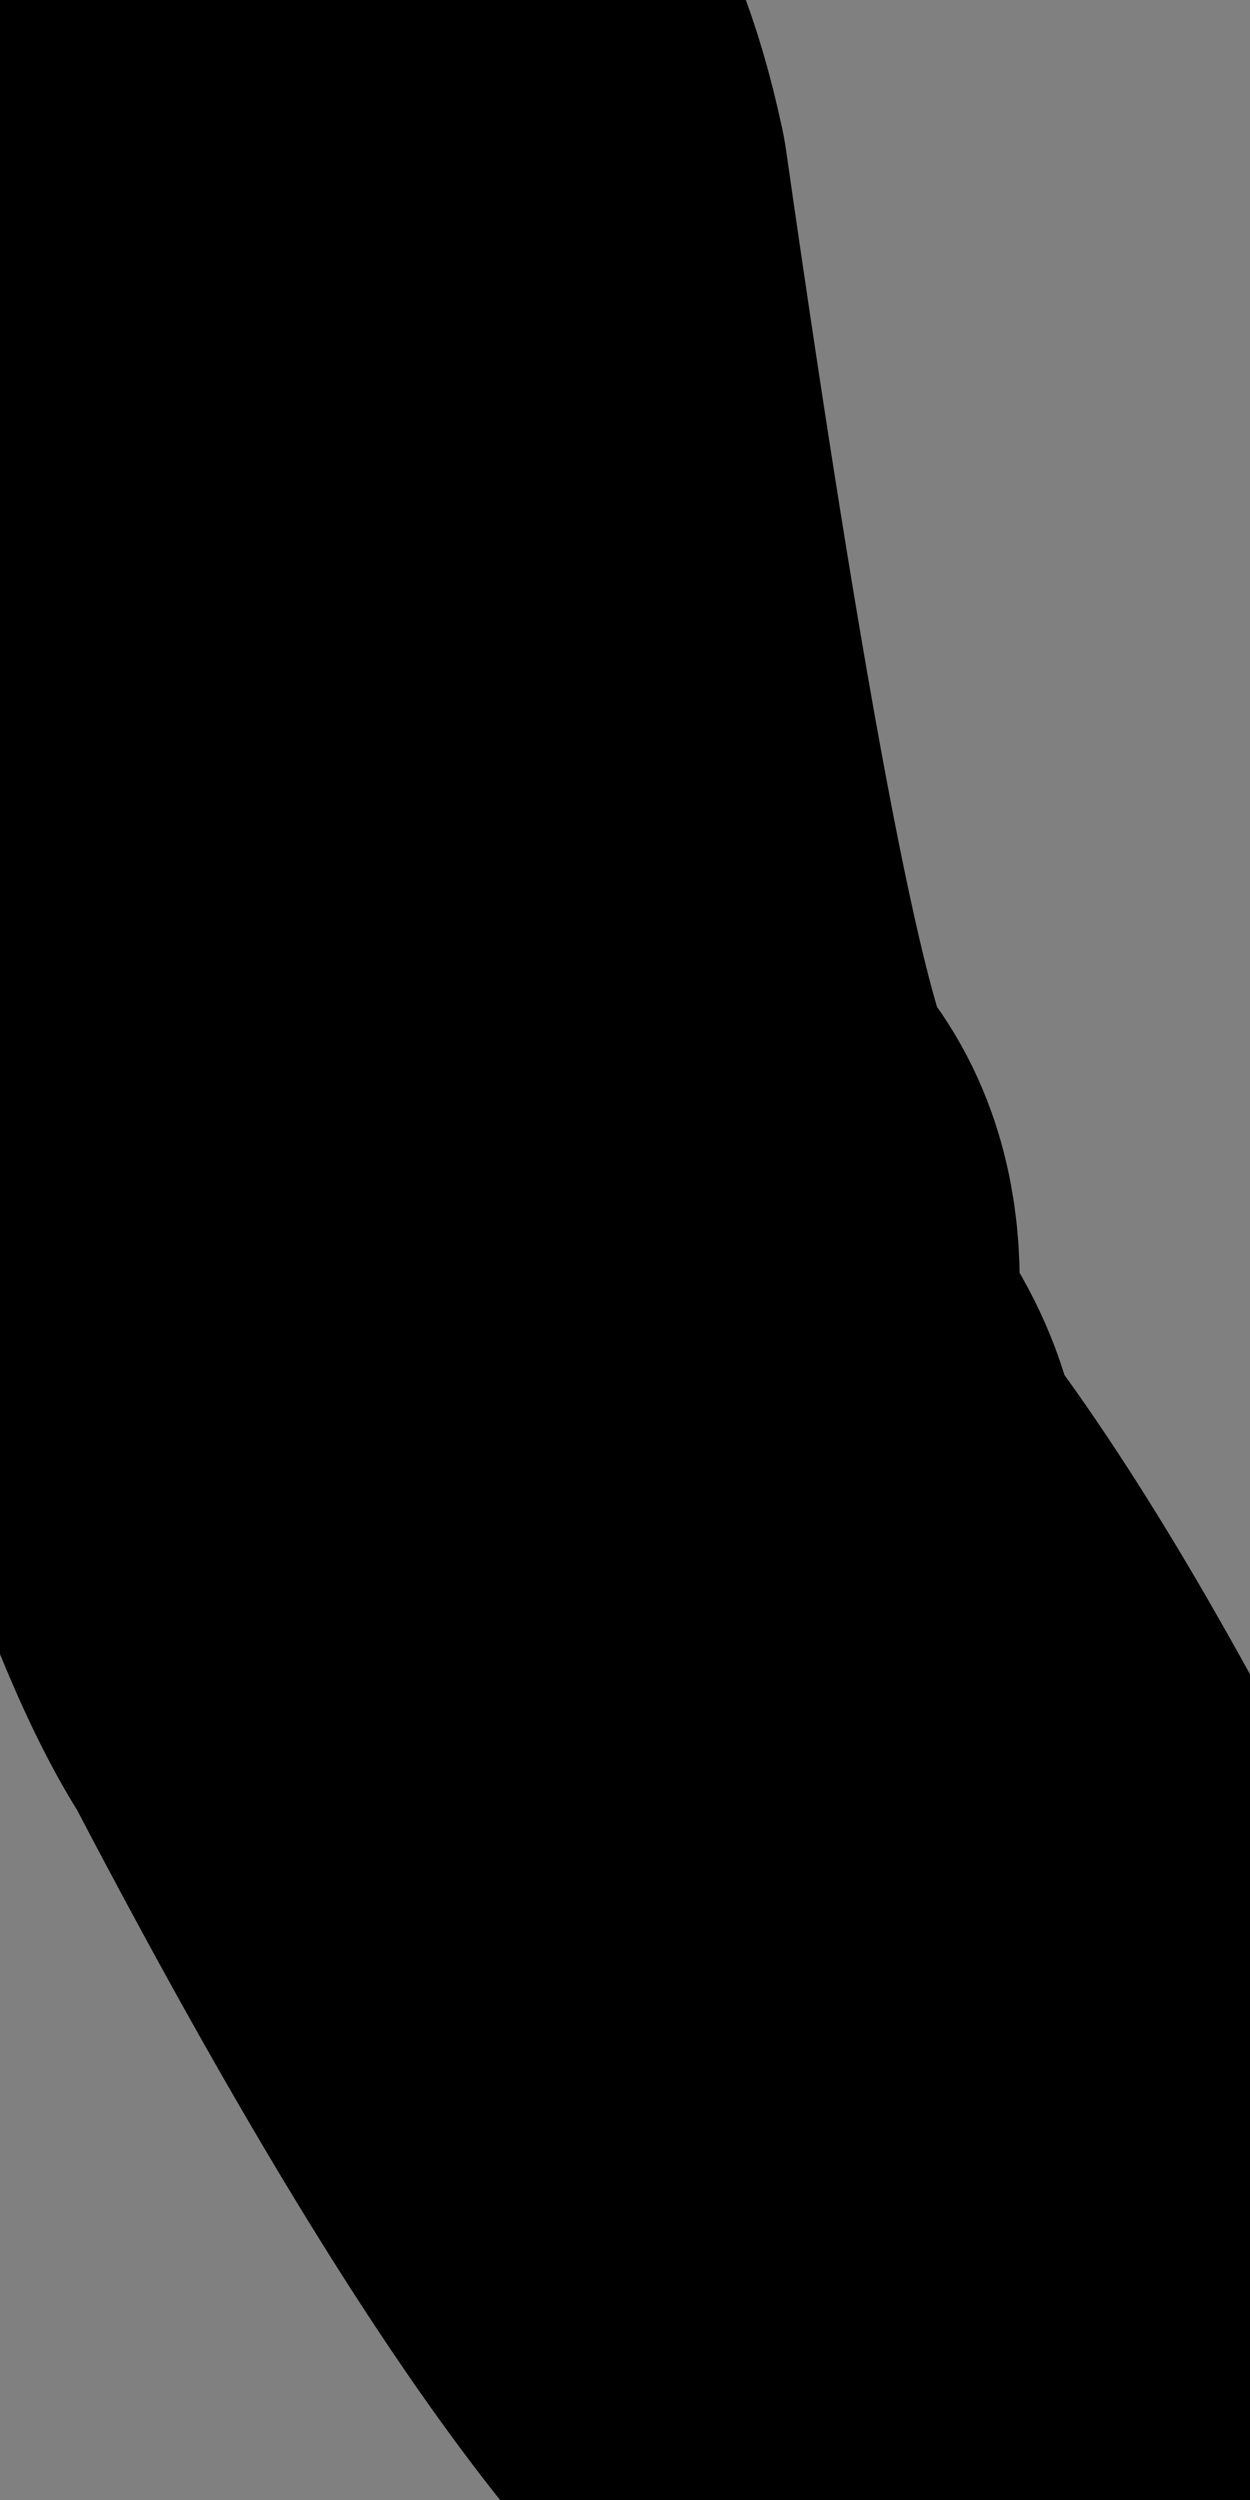
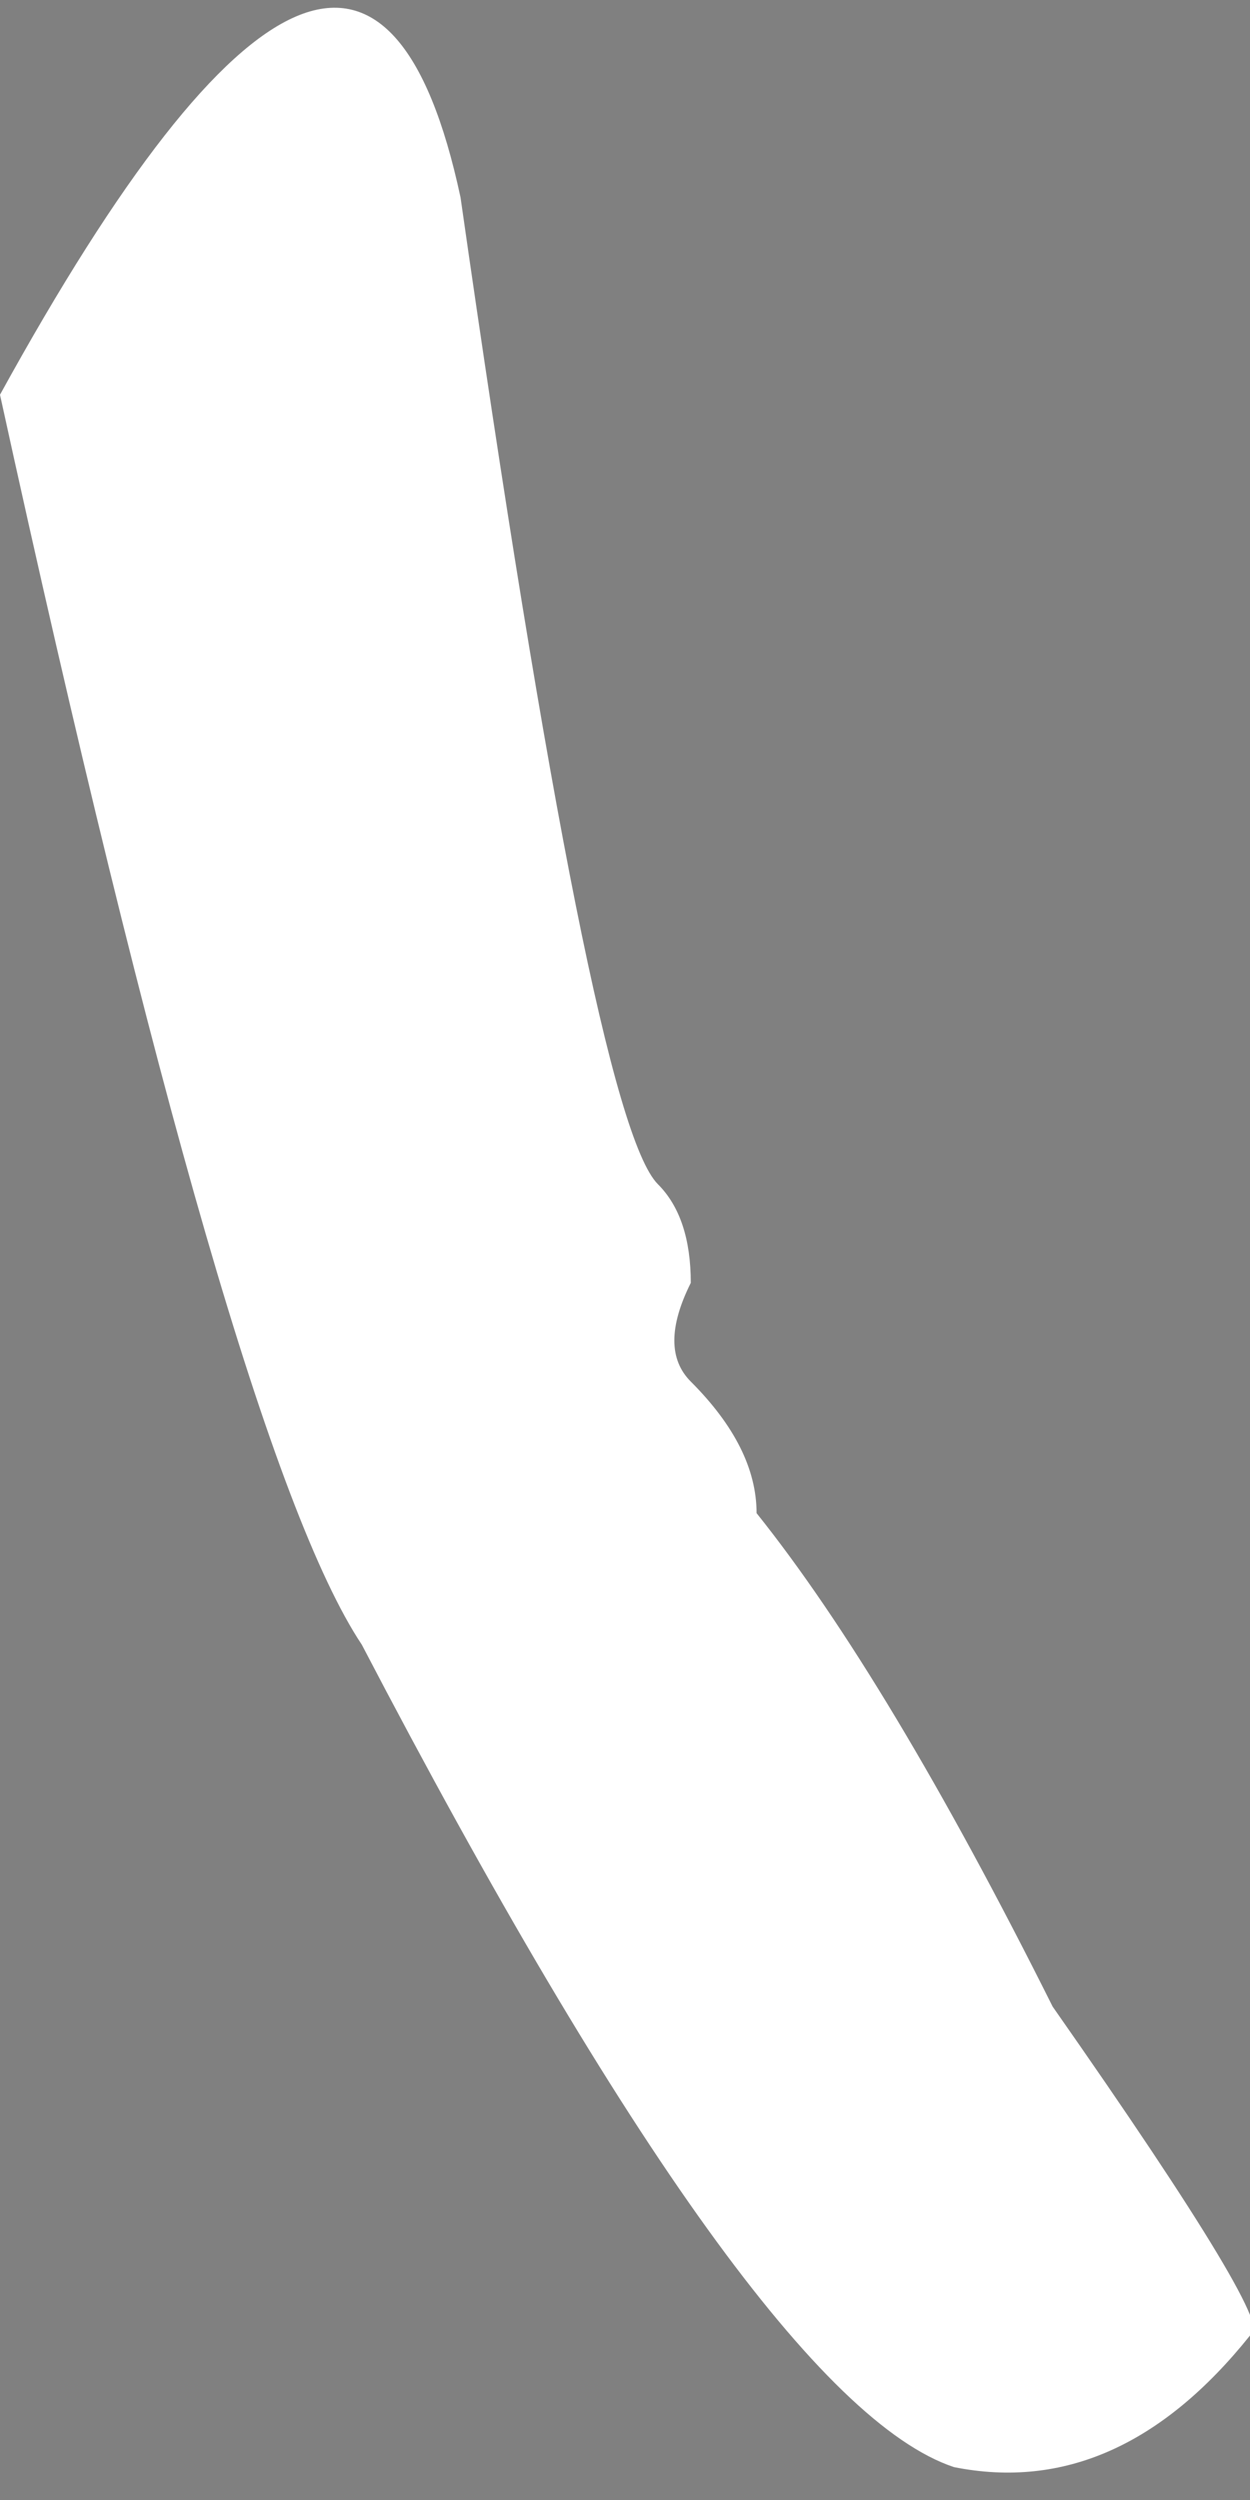
<svg xmlns="http://www.w3.org/2000/svg" height="3.8px" width="1.9px">
  <rect width="100%" height="100%" fill="#808080" stroke="none" />
  <g transform="matrix(1.0, 0.0, 0.0, 1.0, 0.0, 0.0)">
    <path d="M0.7 0.3 Q0.9 1.7 1.0 1.8 1.05 1.85 1.05 1.95 1.0 2.05 1.05 2.1 1.15 2.2 1.15 2.3 1.35 2.55 1.6 3.05 1.95 3.55 1.9 3.55 1.7 3.8 1.45 3.75 1.15 3.65 0.55 2.5 0.35 2.2 0.0 0.6 0.55 -0.4 0.7 0.3" fill="#ffffff" fill-rule="evenodd" stroke="none" />
-     <path d="M0.7 0.3 Q0.55 -0.4 0.0 0.6 0.35 2.2 0.55 2.5 1.15 3.65 1.45 3.75 1.7 3.8 1.9 3.55 1.95 3.55 1.6 3.05 1.35 2.55 1.15 2.3 1.15 2.2 1.05 2.1 1.0 2.05 1.05 1.95 1.05 1.85 1.0 1.8 0.9 1.7 0.7 0.3 Z" fill="none" stroke="#000000" stroke-linecap="round" stroke-linejoin="round" stroke-width="1.0" />
  </g>
</svg>